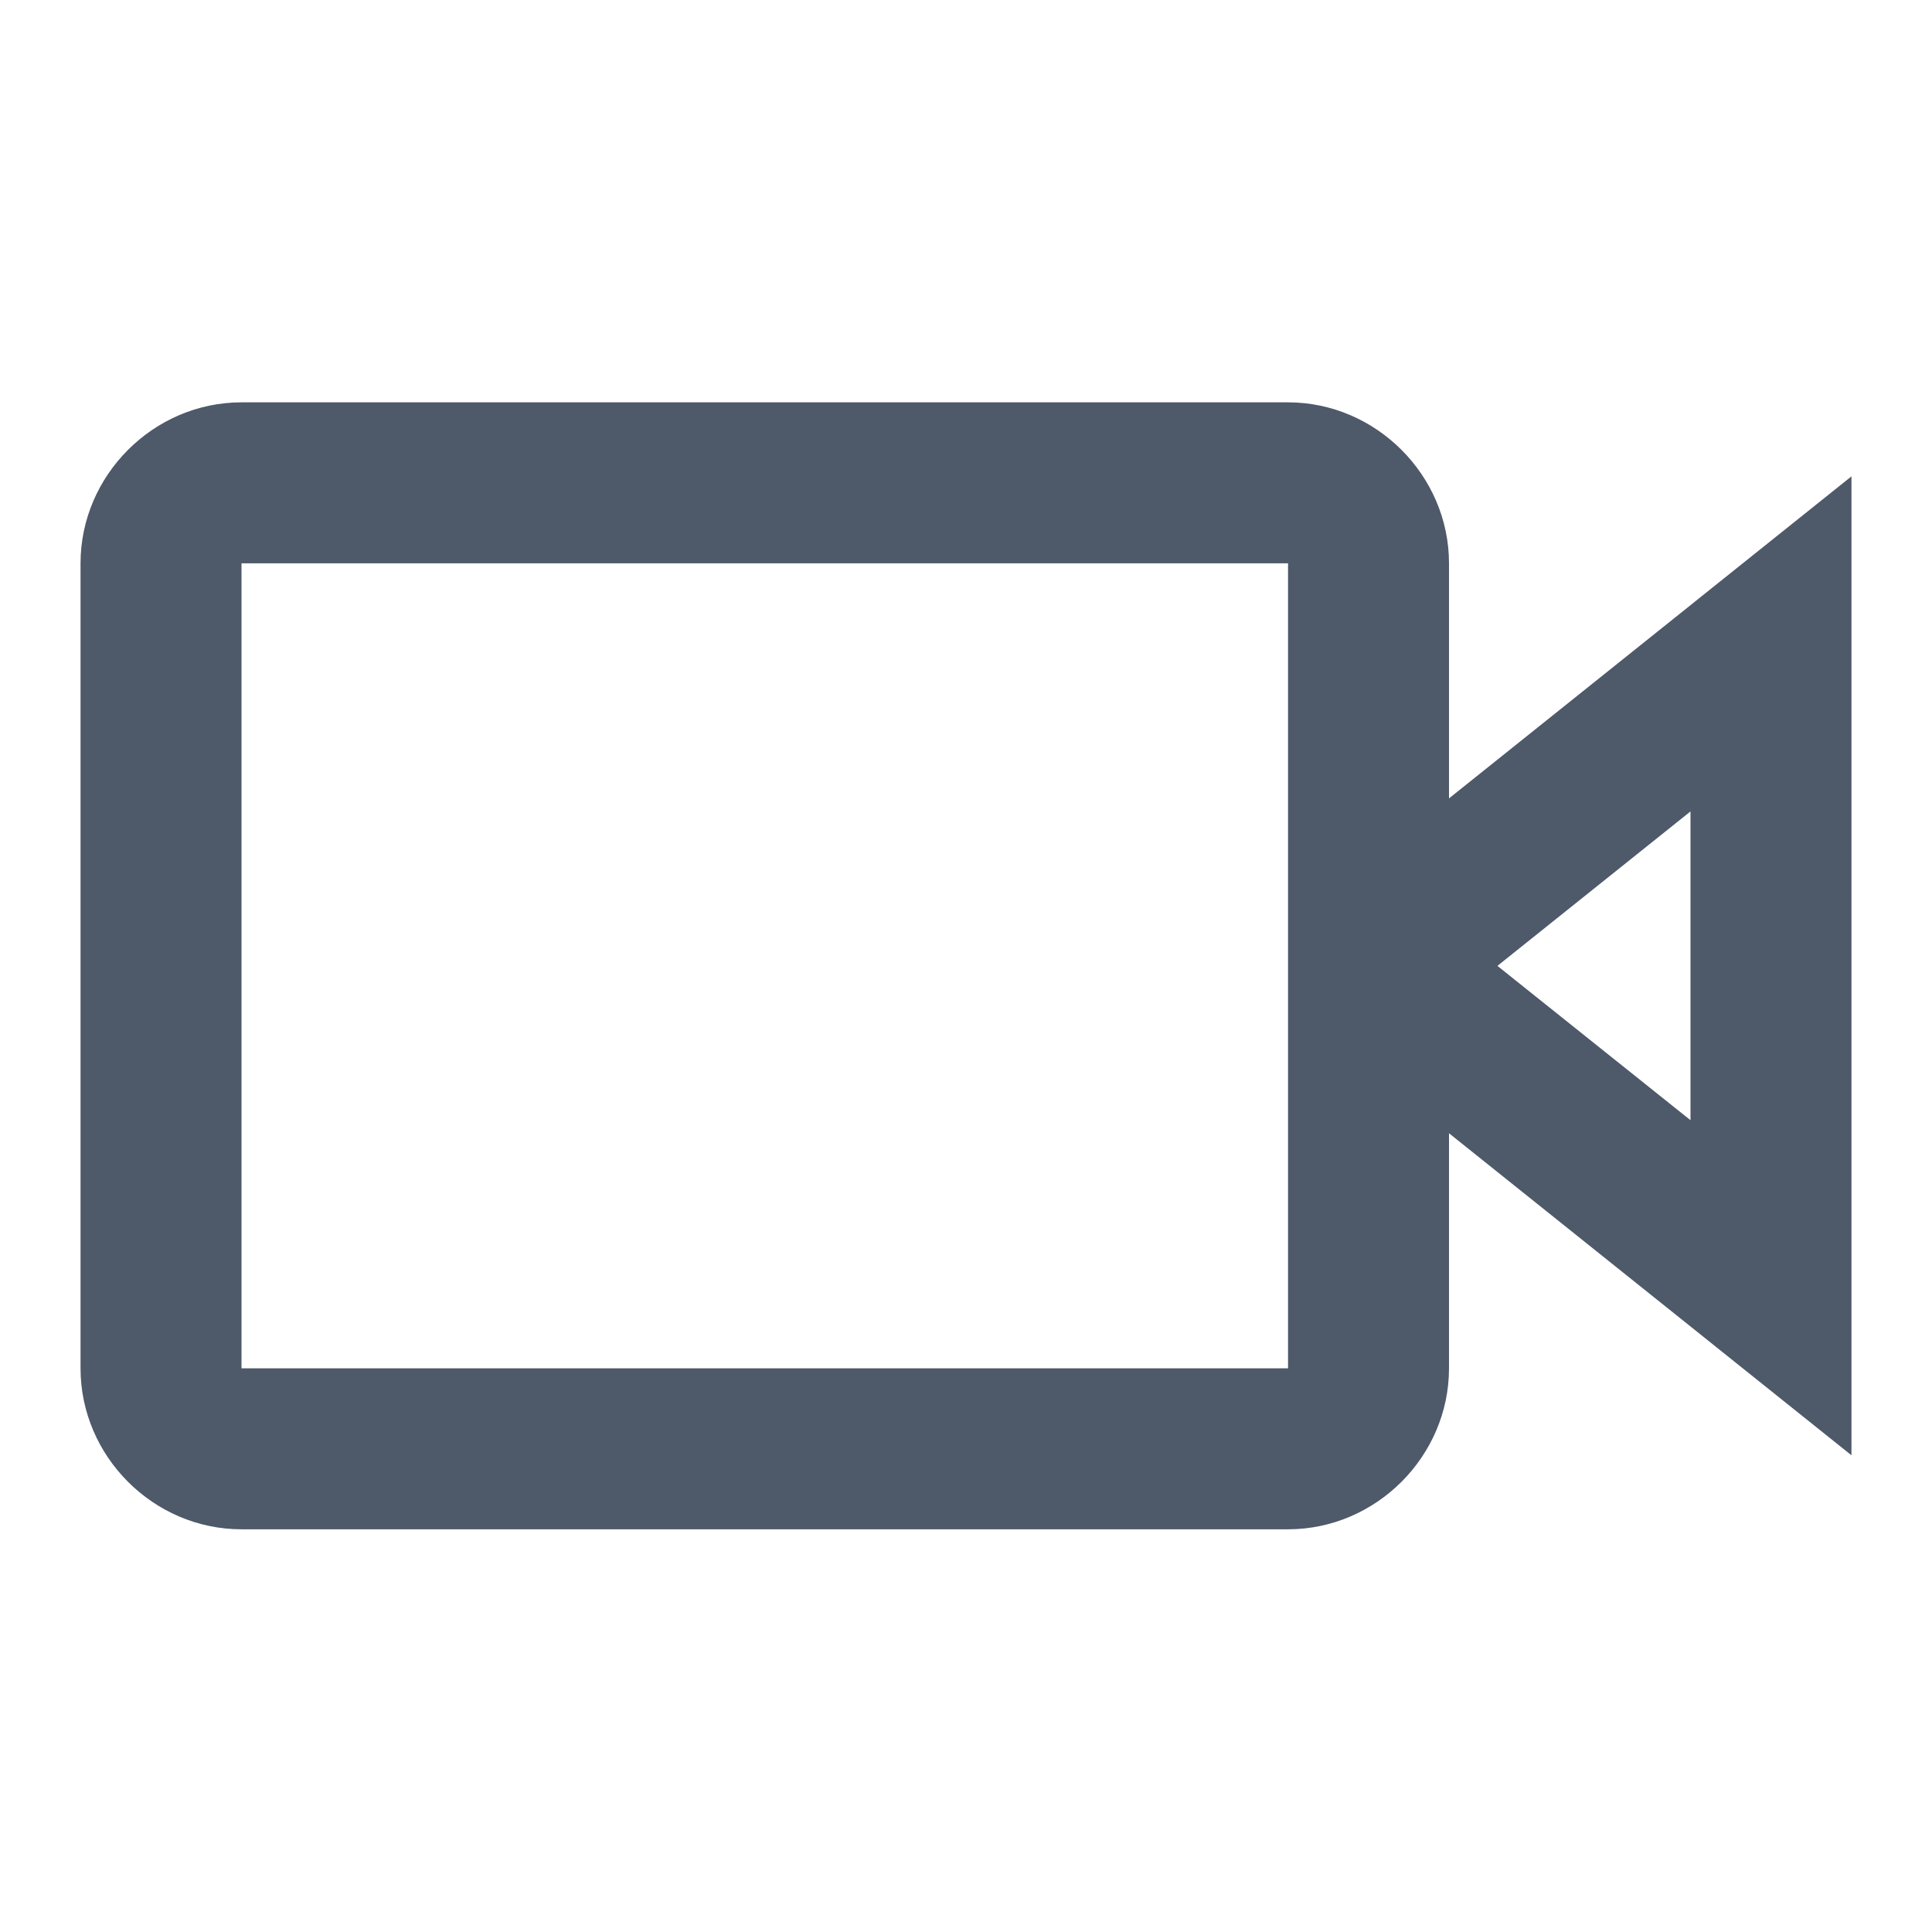
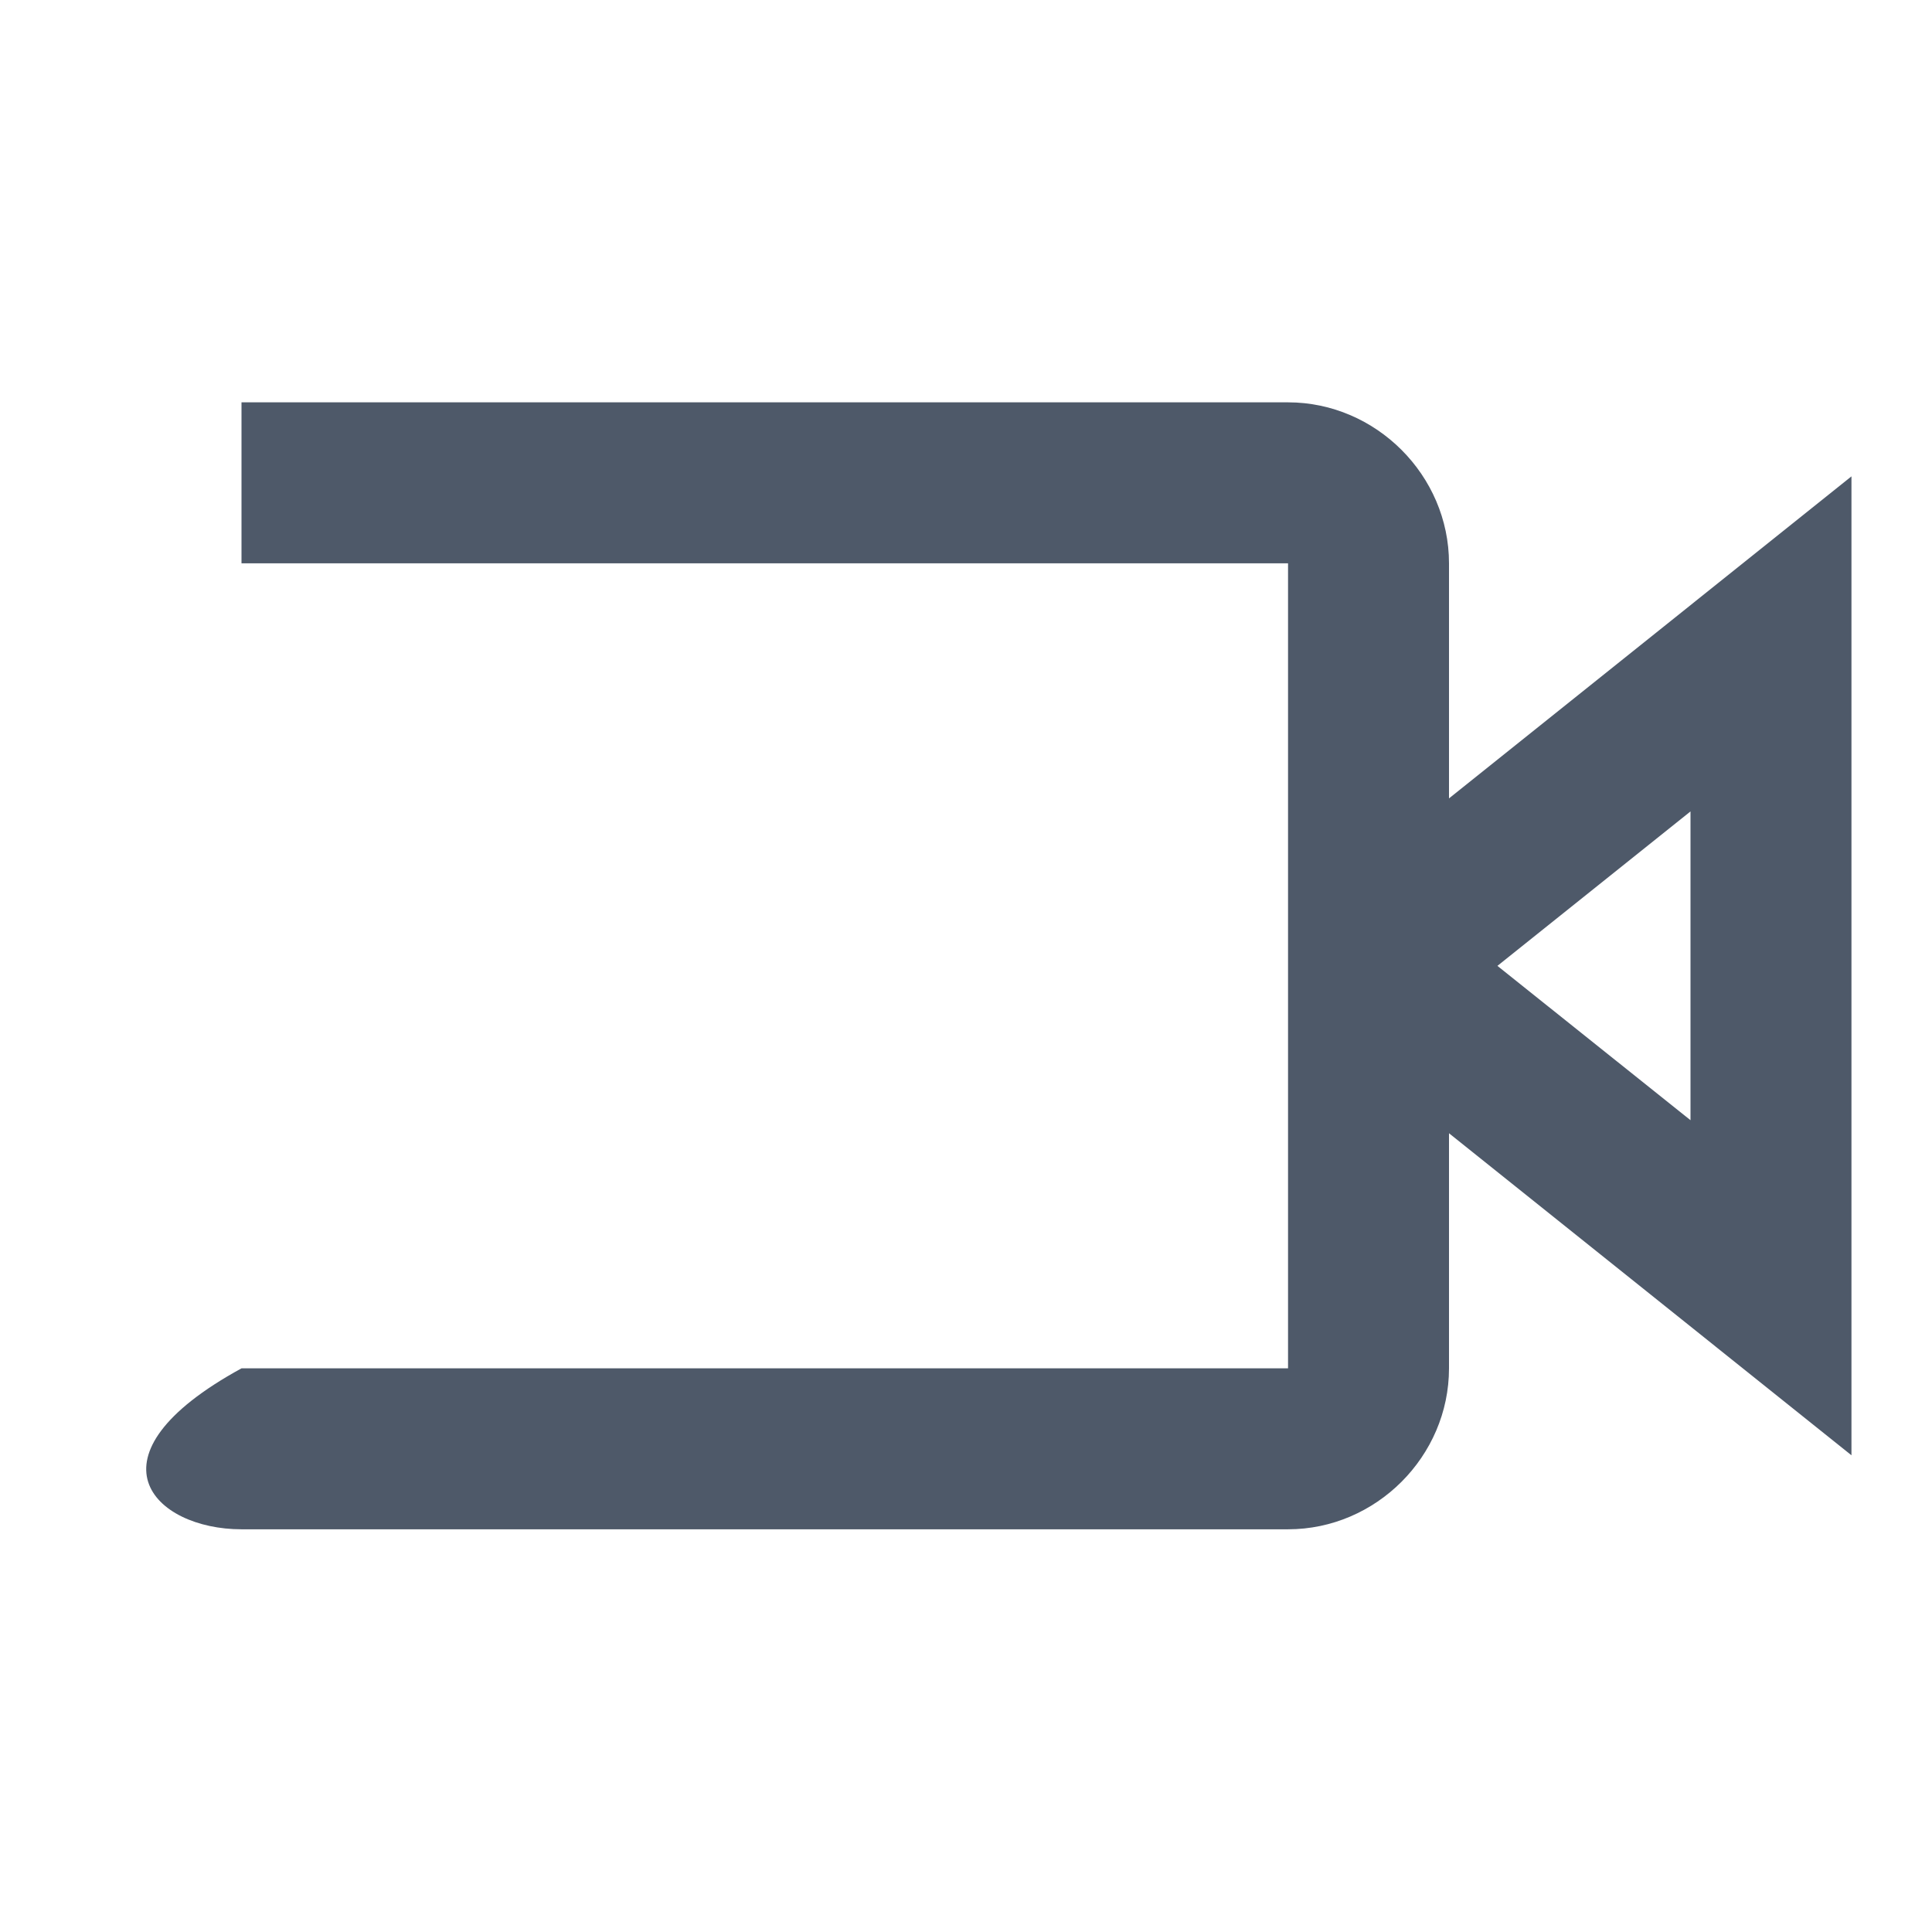
<svg xmlns="http://www.w3.org/2000/svg" width="16" height="16" viewBox="0 0 16 16" fill="none">
-   <path d="M2 3.332C1.271 3.332 0.667 3.937 0.667 4.665V11.332C0.667 12.061 1.271 12.665 2 12.665H10.667C11.395 12.665 12 12.061 12 11.332V9.385L15.333 12.052V3.945L12 6.612V4.665C12 3.937 11.395 3.332 10.667 3.332H2ZM2 4.665H10.667V11.332H2V4.665ZM14 6.72V9.277L12.401 7.999L14 6.72Z" fill="#4E5969" />
+   <path d="M2 3.332V11.332C0.667 12.061 1.271 12.665 2 12.665H10.667C11.395 12.665 12 12.061 12 11.332V9.385L15.333 12.052V3.945L12 6.612V4.665C12 3.937 11.395 3.332 10.667 3.332H2ZM2 4.665H10.667V11.332H2V4.665ZM14 6.72V9.277L12.401 7.999L14 6.72Z" fill="#4E5969" />
</svg>